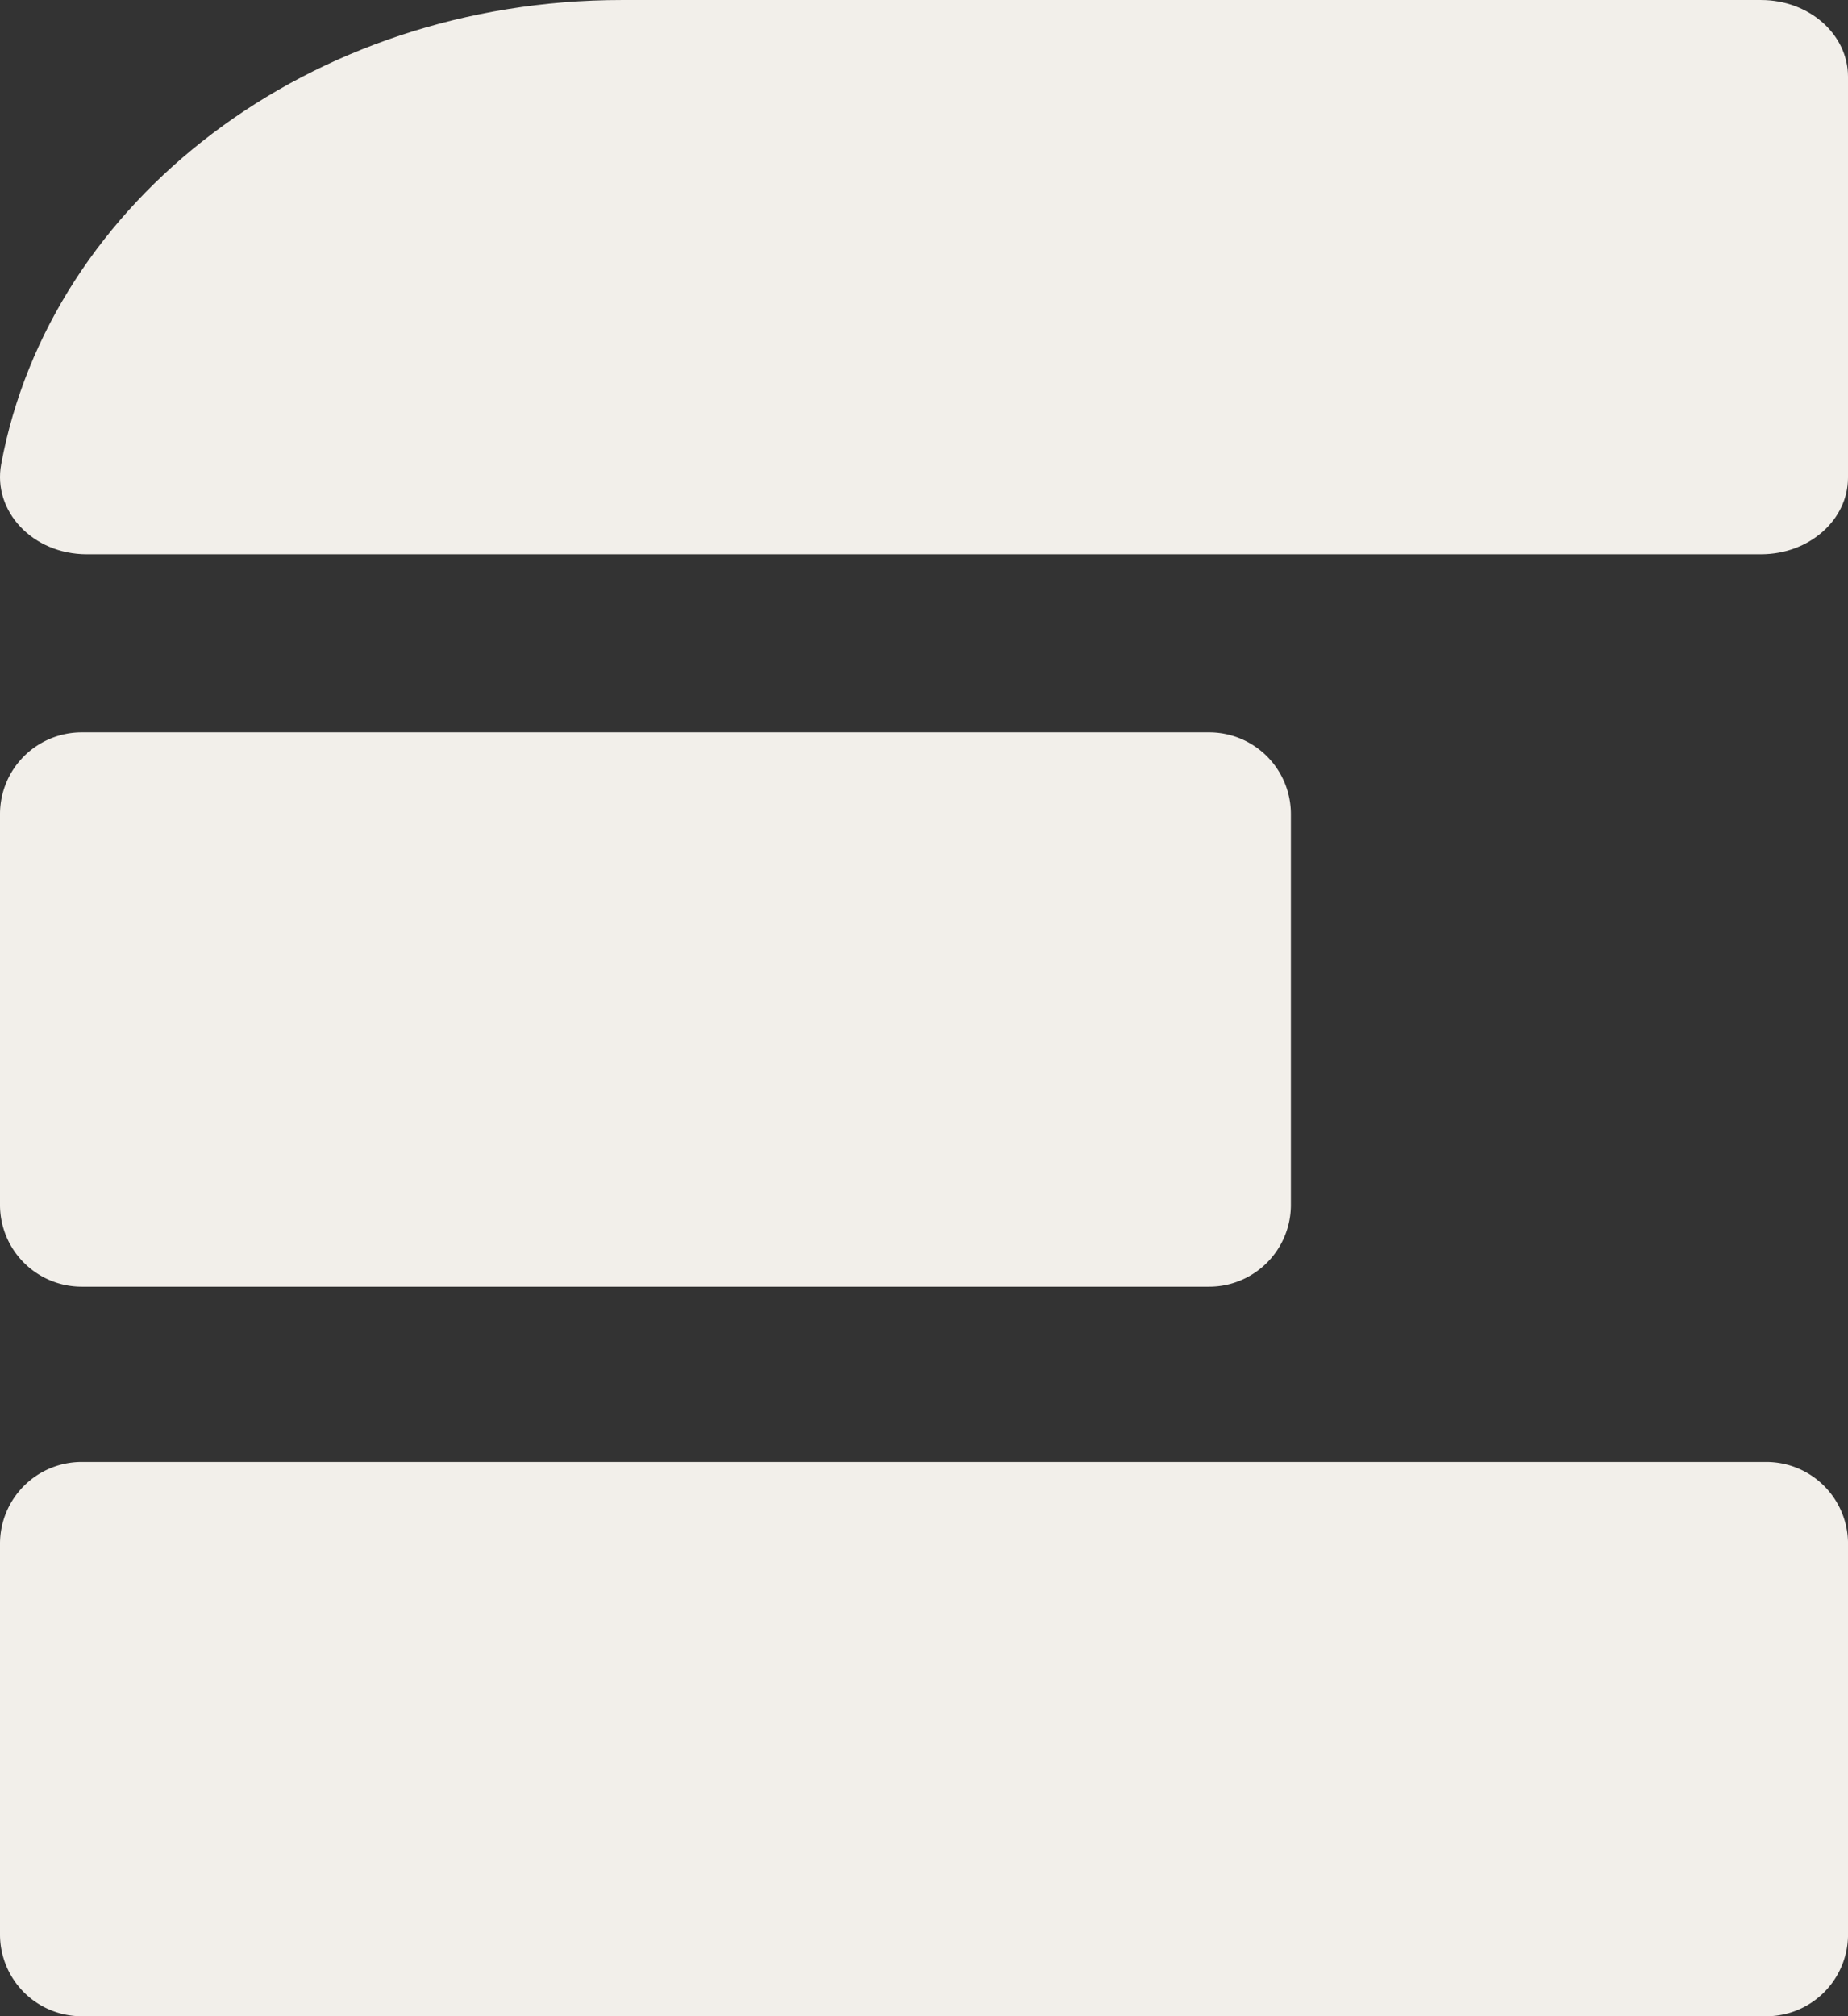
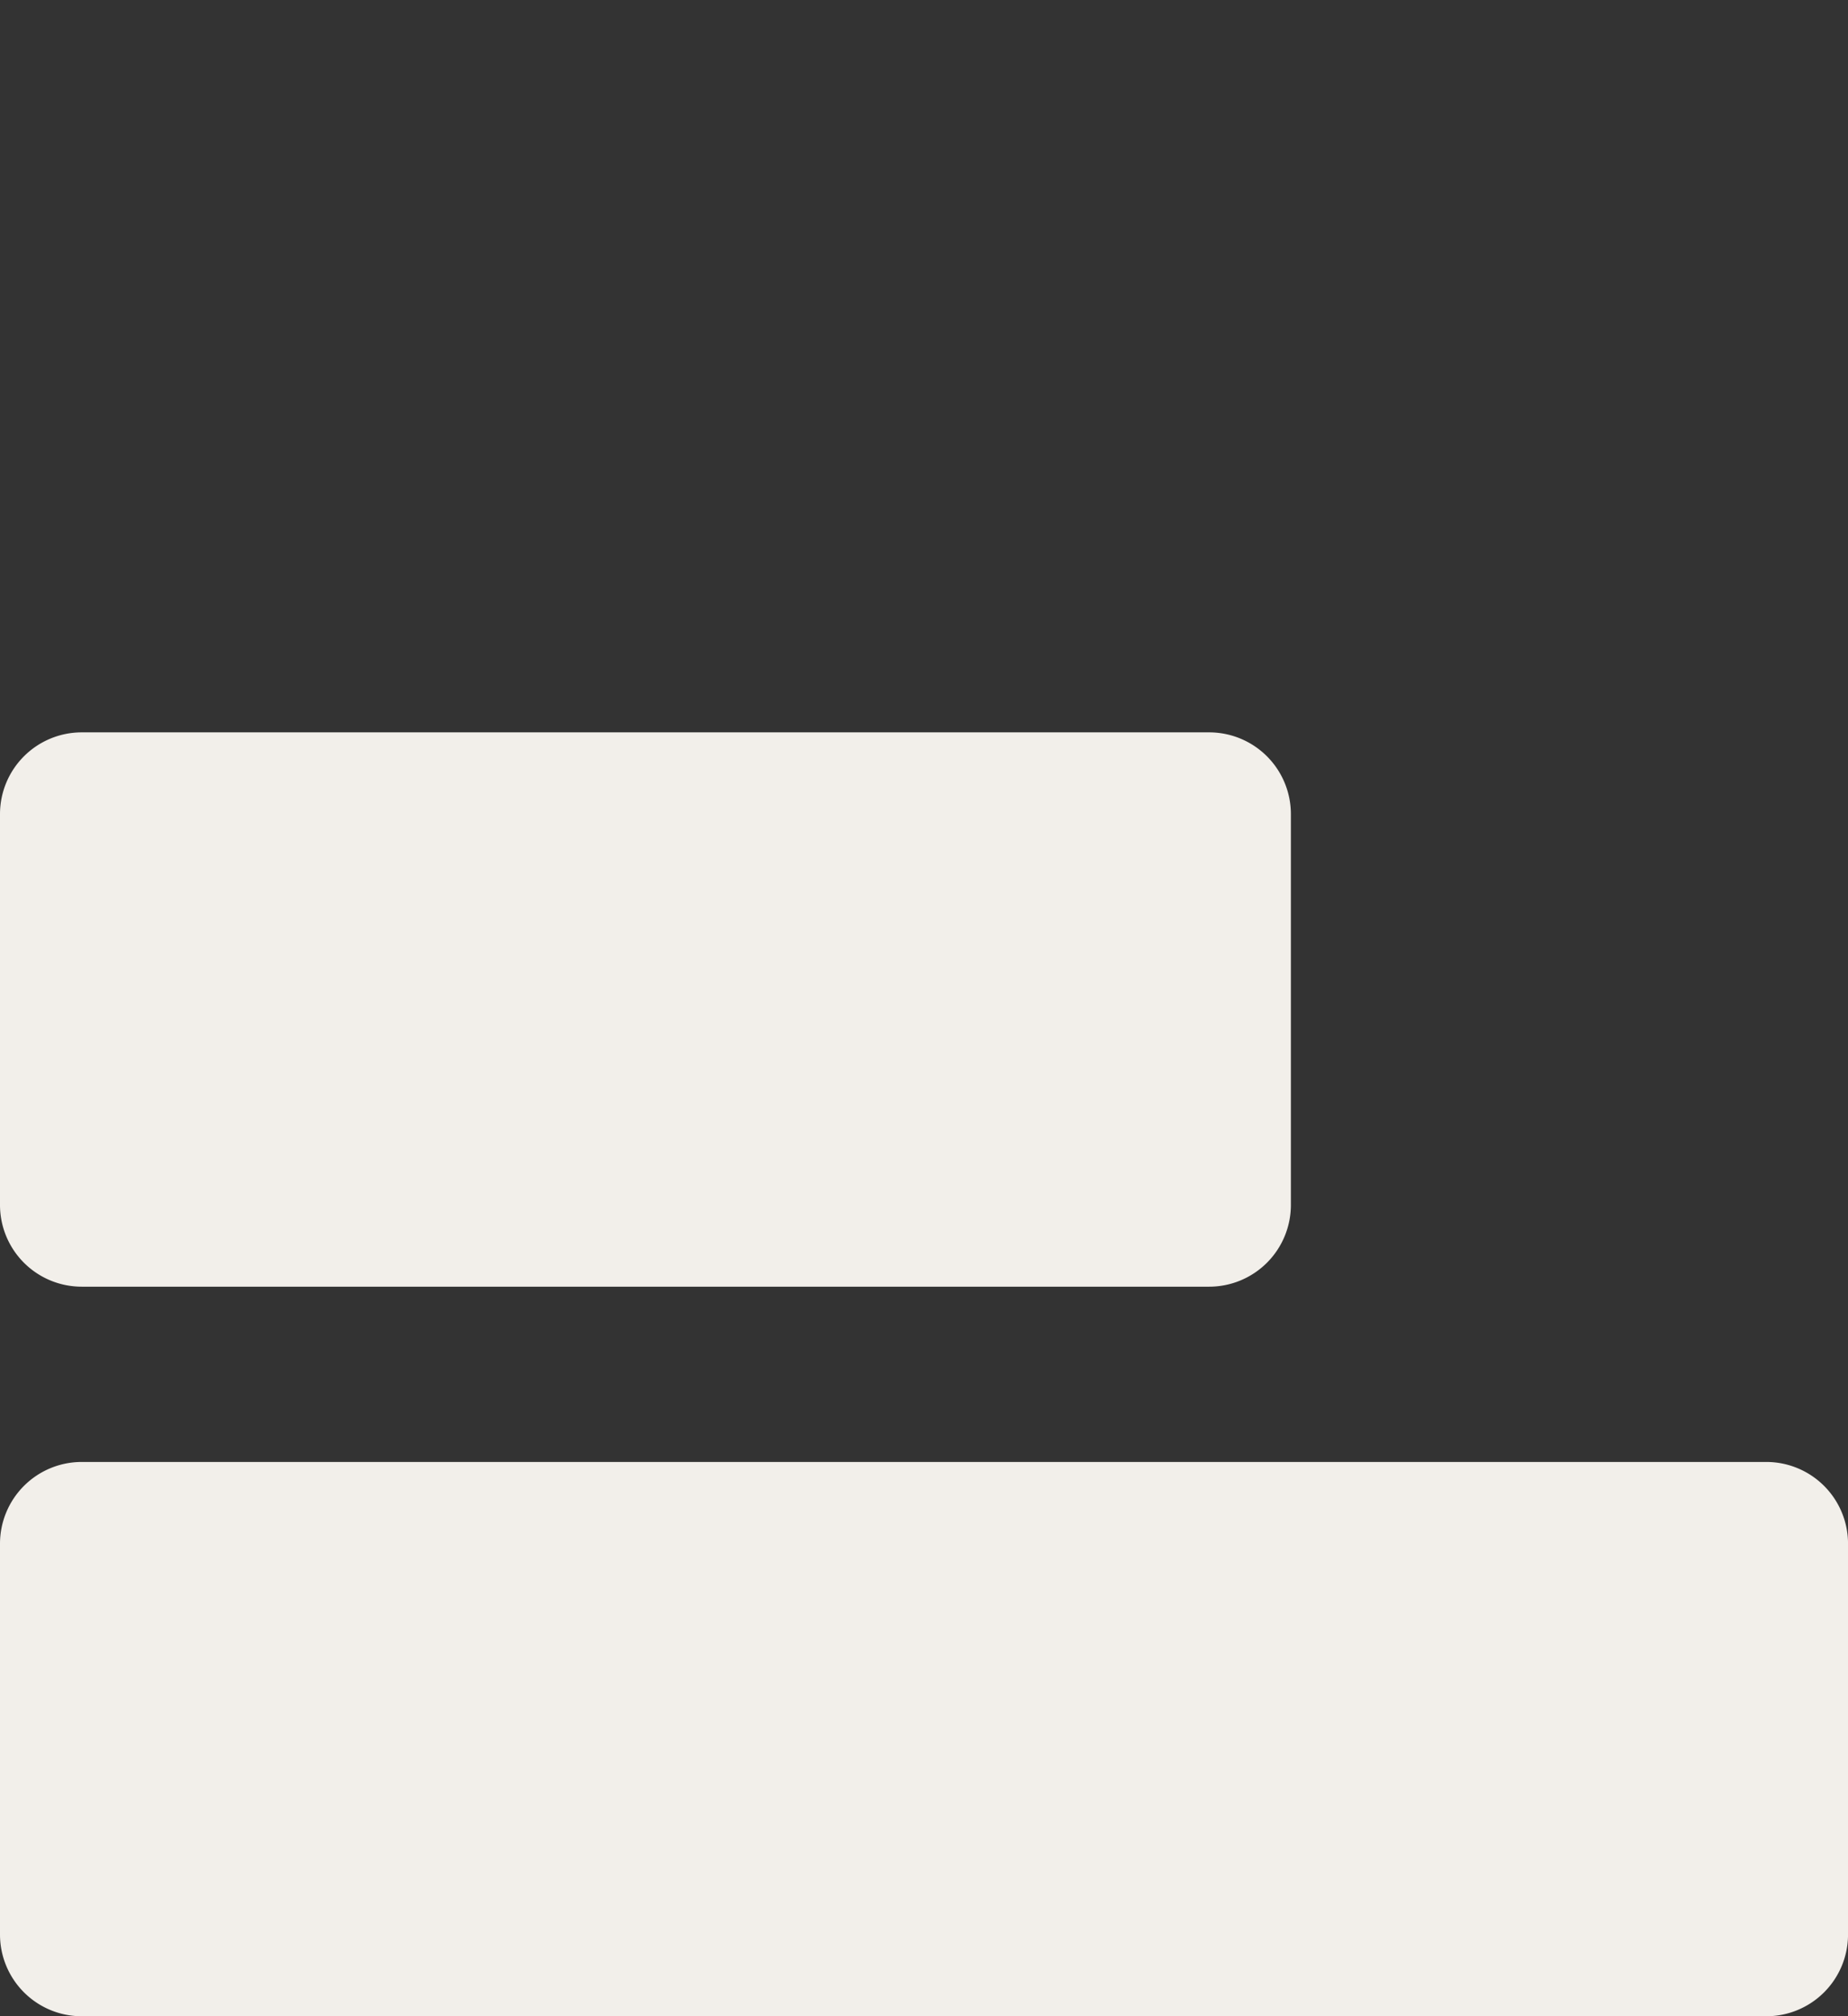
<svg xmlns="http://www.w3.org/2000/svg" width="119.849" height="130.7" viewBox="0 0 119.849 130.7">
  <rect x="0" y="0" width="119.849" height="130.7" fill="#333333" stroke="none" />
  <defs>
    <clipPath id="clip-path">
      <rect id="Rectangle_2046" data-name="Rectangle 2046" width="119.849" height="130.7" fill="#f2efea" />
    </clipPath>
  </defs>
  <g id="icon-engineering" clip-path="url(#clip-path)">
    <path id="Path_10657" data-name="Path 10657" d="M0,115.038V89.705a5.3,5.3,0,0,1,5.3-5.3H114.551a5.3,5.3,0,0,1,5.3,5.3v25.331a5.3,5.3,0,0,1-5.3,5.3H5.3a5.3,5.3,0,0,1-5.3-5.3" transform="translate(0 10.364)" fill="#f2efea" />
-     <path id="Path_10658" data-name="Path 10658" d="M5.633,35.929H114.214c3.112,0,5.635-2.222,5.635-4.964v-26c0-2.742-2.523-4.964-5.635-4.964H40.326C20.059,0,3.244,13.024.077,30.09c-.566,3.051,2.047,5.84,5.556,5.84" transform="translate(0)" fill="#f2efea" />
    <path id="Path_10659" data-name="Path 10659" d="M0,72.915V47.582a5.3,5.3,0,0,1,5.3-5.3H78.418a5.3,5.3,0,0,1,5.3,5.3V72.915a5.3,5.3,0,0,1-5.3,5.3H5.3a5.3,5.3,0,0,1-5.3-5.3" transform="translate(0 5.192)" fill="#f2efea" />
  </g>
</svg>